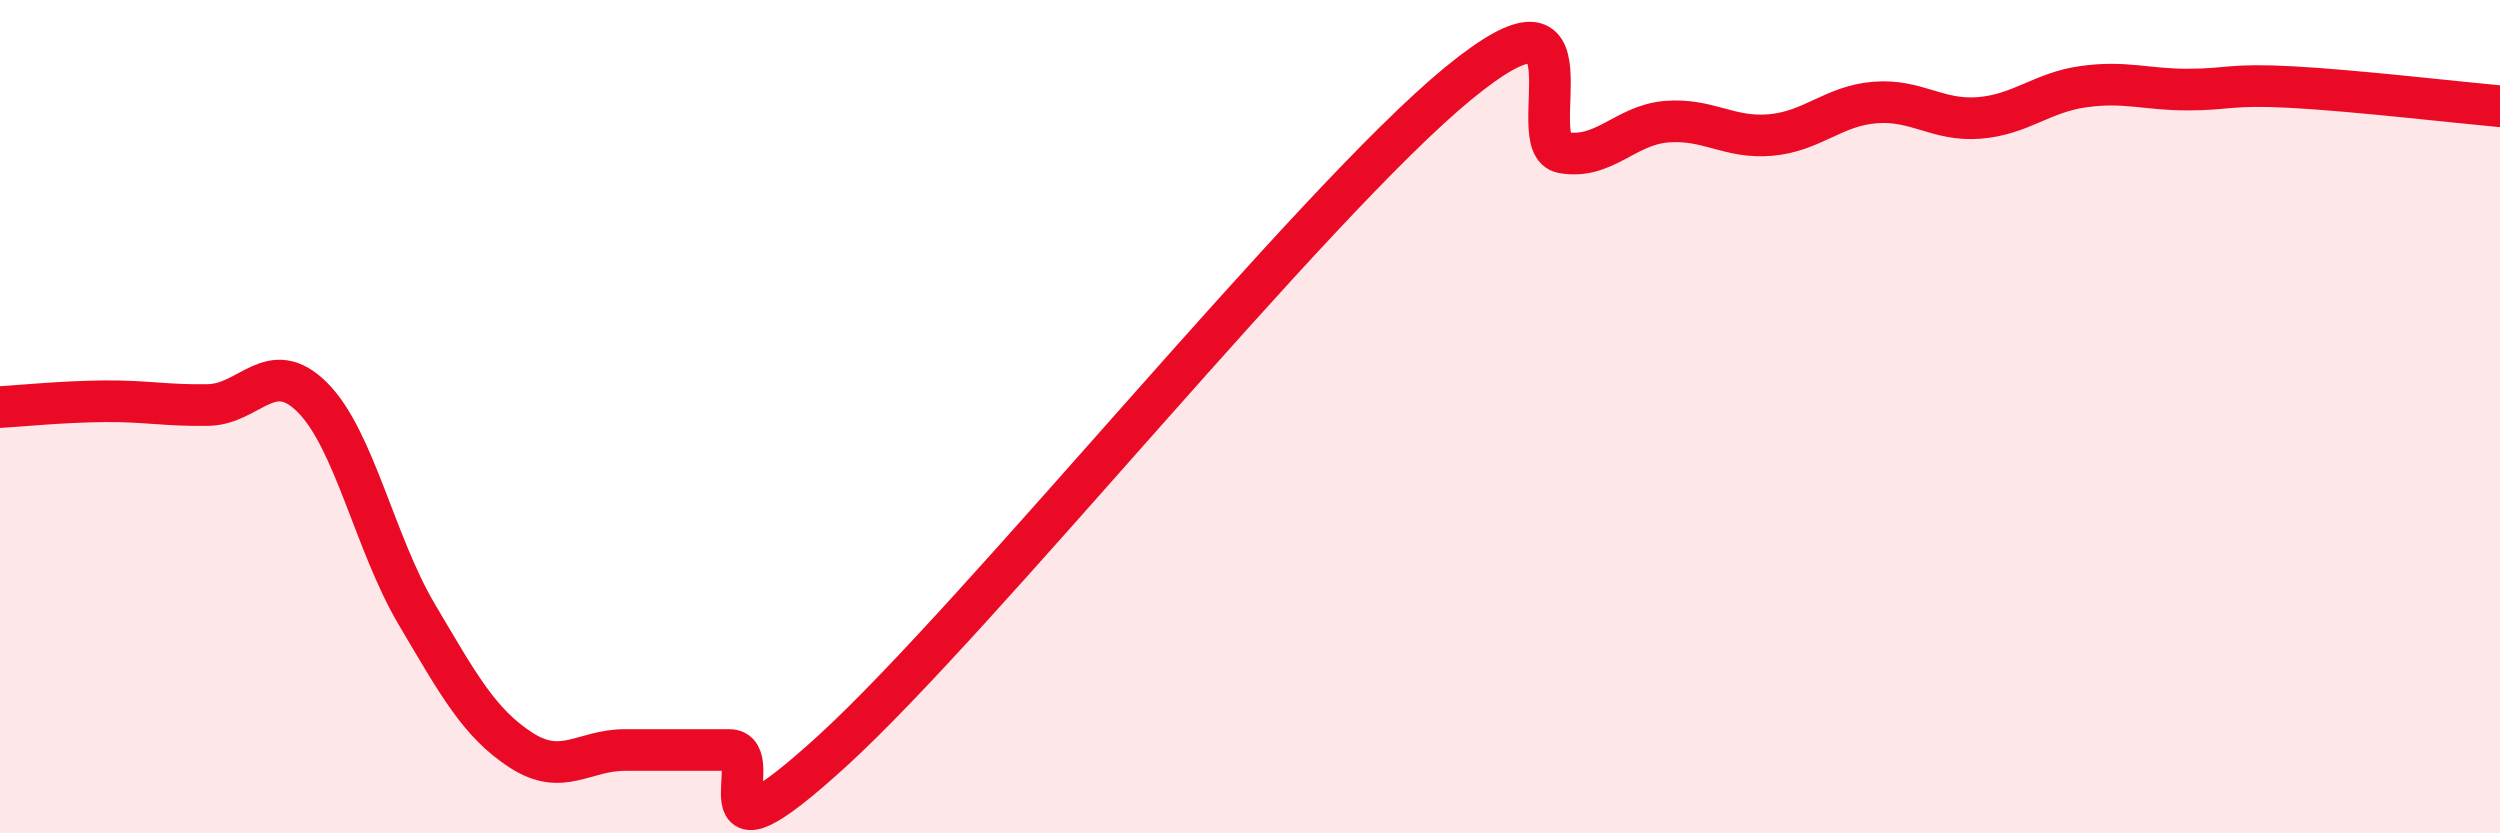
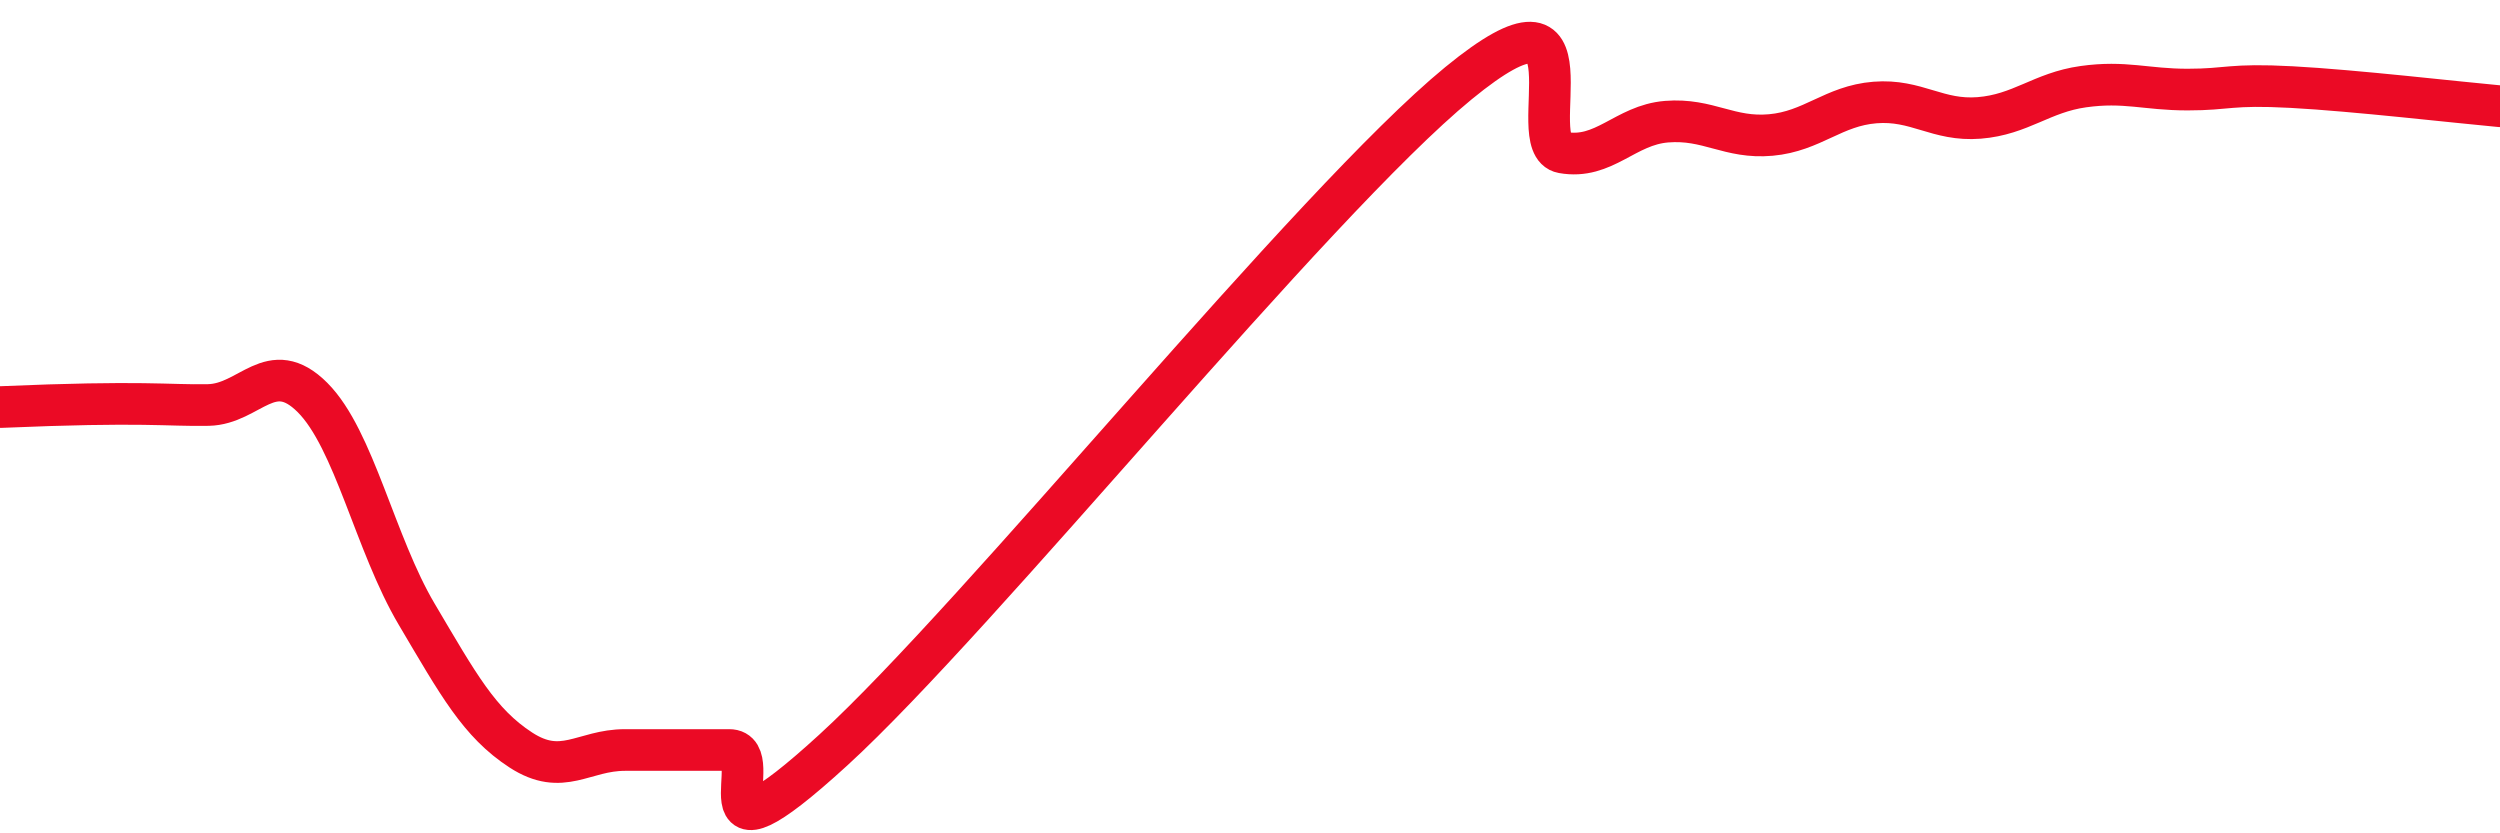
<svg xmlns="http://www.w3.org/2000/svg" width="60" height="20" viewBox="0 0 60 20">
-   <path d="M 0,9.77 C 0.5,9.74 1.5,9.64 2.5,9.63 C 3.5,9.62 4,9.74 5,9.72 C 6,9.7 6.5,8.54 7.5,9.54 C 8.5,10.54 9,13.05 10,14.74 C 11,16.43 11.5,17.35 12.5,18 C 13.5,18.65 14,18 15,18 C 16,18 16.5,18 17.5,18 C 18.5,18 16.5,21.2 20,18 C 23.5,14.8 31.5,4.87 35,2 C 38.5,-0.87 36.5,3.48 37.5,3.66 C 38.5,3.84 39,3 40,2.92 C 41,2.84 41.5,3.33 42.5,3.24 C 43.5,3.15 44,2.54 45,2.46 C 46,2.38 46.5,2.91 47.5,2.83 C 48.5,2.75 49,2.22 50,2.08 C 51,1.94 51.5,2.15 52.5,2.15 C 53.5,2.15 53.5,2.01 55,2.09 C 56.5,2.17 59,2.46 60,2.55L60 20L0 20Z" fill="#EB0A25" opacity="0.1" stroke-linecap="round" stroke-linejoin="round" />
-   <path d="M 0,9.77 C 0.5,9.74 1.5,9.64 2.5,9.63 C 3.5,9.62 4,9.74 5,9.72 C 6,9.7 6.5,8.54 7.5,9.54 C 8.5,10.54 9,13.05 10,14.74 C 11,16.43 11.5,17.35 12.5,18 C 13.5,18.65 14,18 15,18 C 16,18 16.5,18 17.5,18 C 18.5,18 16.5,21.2 20,18 C 23.5,14.8 31.5,4.87 35,2 C 38.5,-0.87 36.5,3.48 37.5,3.66 C 38.5,3.84 39,3 40,2.92 C 41,2.84 41.5,3.33 42.5,3.24 C 43.5,3.15 44,2.54 45,2.46 C 46,2.38 46.5,2.91 47.5,2.83 C 48.5,2.75 49,2.22 50,2.08 C 51,1.94 51.5,2.15 52.5,2.15 C 53.5,2.15 53.5,2.01 55,2.09 C 56.5,2.17 59,2.46 60,2.55" stroke="#EB0A25" stroke-width="1" fill="none" stroke-linecap="round" stroke-linejoin="round" />
+   <path d="M 0,9.77 C 3.5,9.62 4,9.74 5,9.72 C 6,9.7 6.5,8.54 7.5,9.54 C 8.5,10.54 9,13.05 10,14.74 C 11,16.43 11.5,17.35 12.5,18 C 13.5,18.65 14,18 15,18 C 16,18 16.5,18 17.5,18 C 18.5,18 16.5,21.2 20,18 C 23.5,14.8 31.5,4.87 35,2 C 38.5,-0.87 36.5,3.48 37.5,3.66 C 38.5,3.84 39,3 40,2.92 C 41,2.84 41.5,3.33 42.5,3.24 C 43.5,3.15 44,2.54 45,2.46 C 46,2.38 46.5,2.91 47.5,2.83 C 48.5,2.75 49,2.22 50,2.08 C 51,1.94 51.5,2.15 52.5,2.15 C 53.5,2.15 53.5,2.01 55,2.09 C 56.5,2.17 59,2.46 60,2.55" stroke="#EB0A25" stroke-width="1" fill="none" stroke-linecap="round" stroke-linejoin="round" />
</svg>